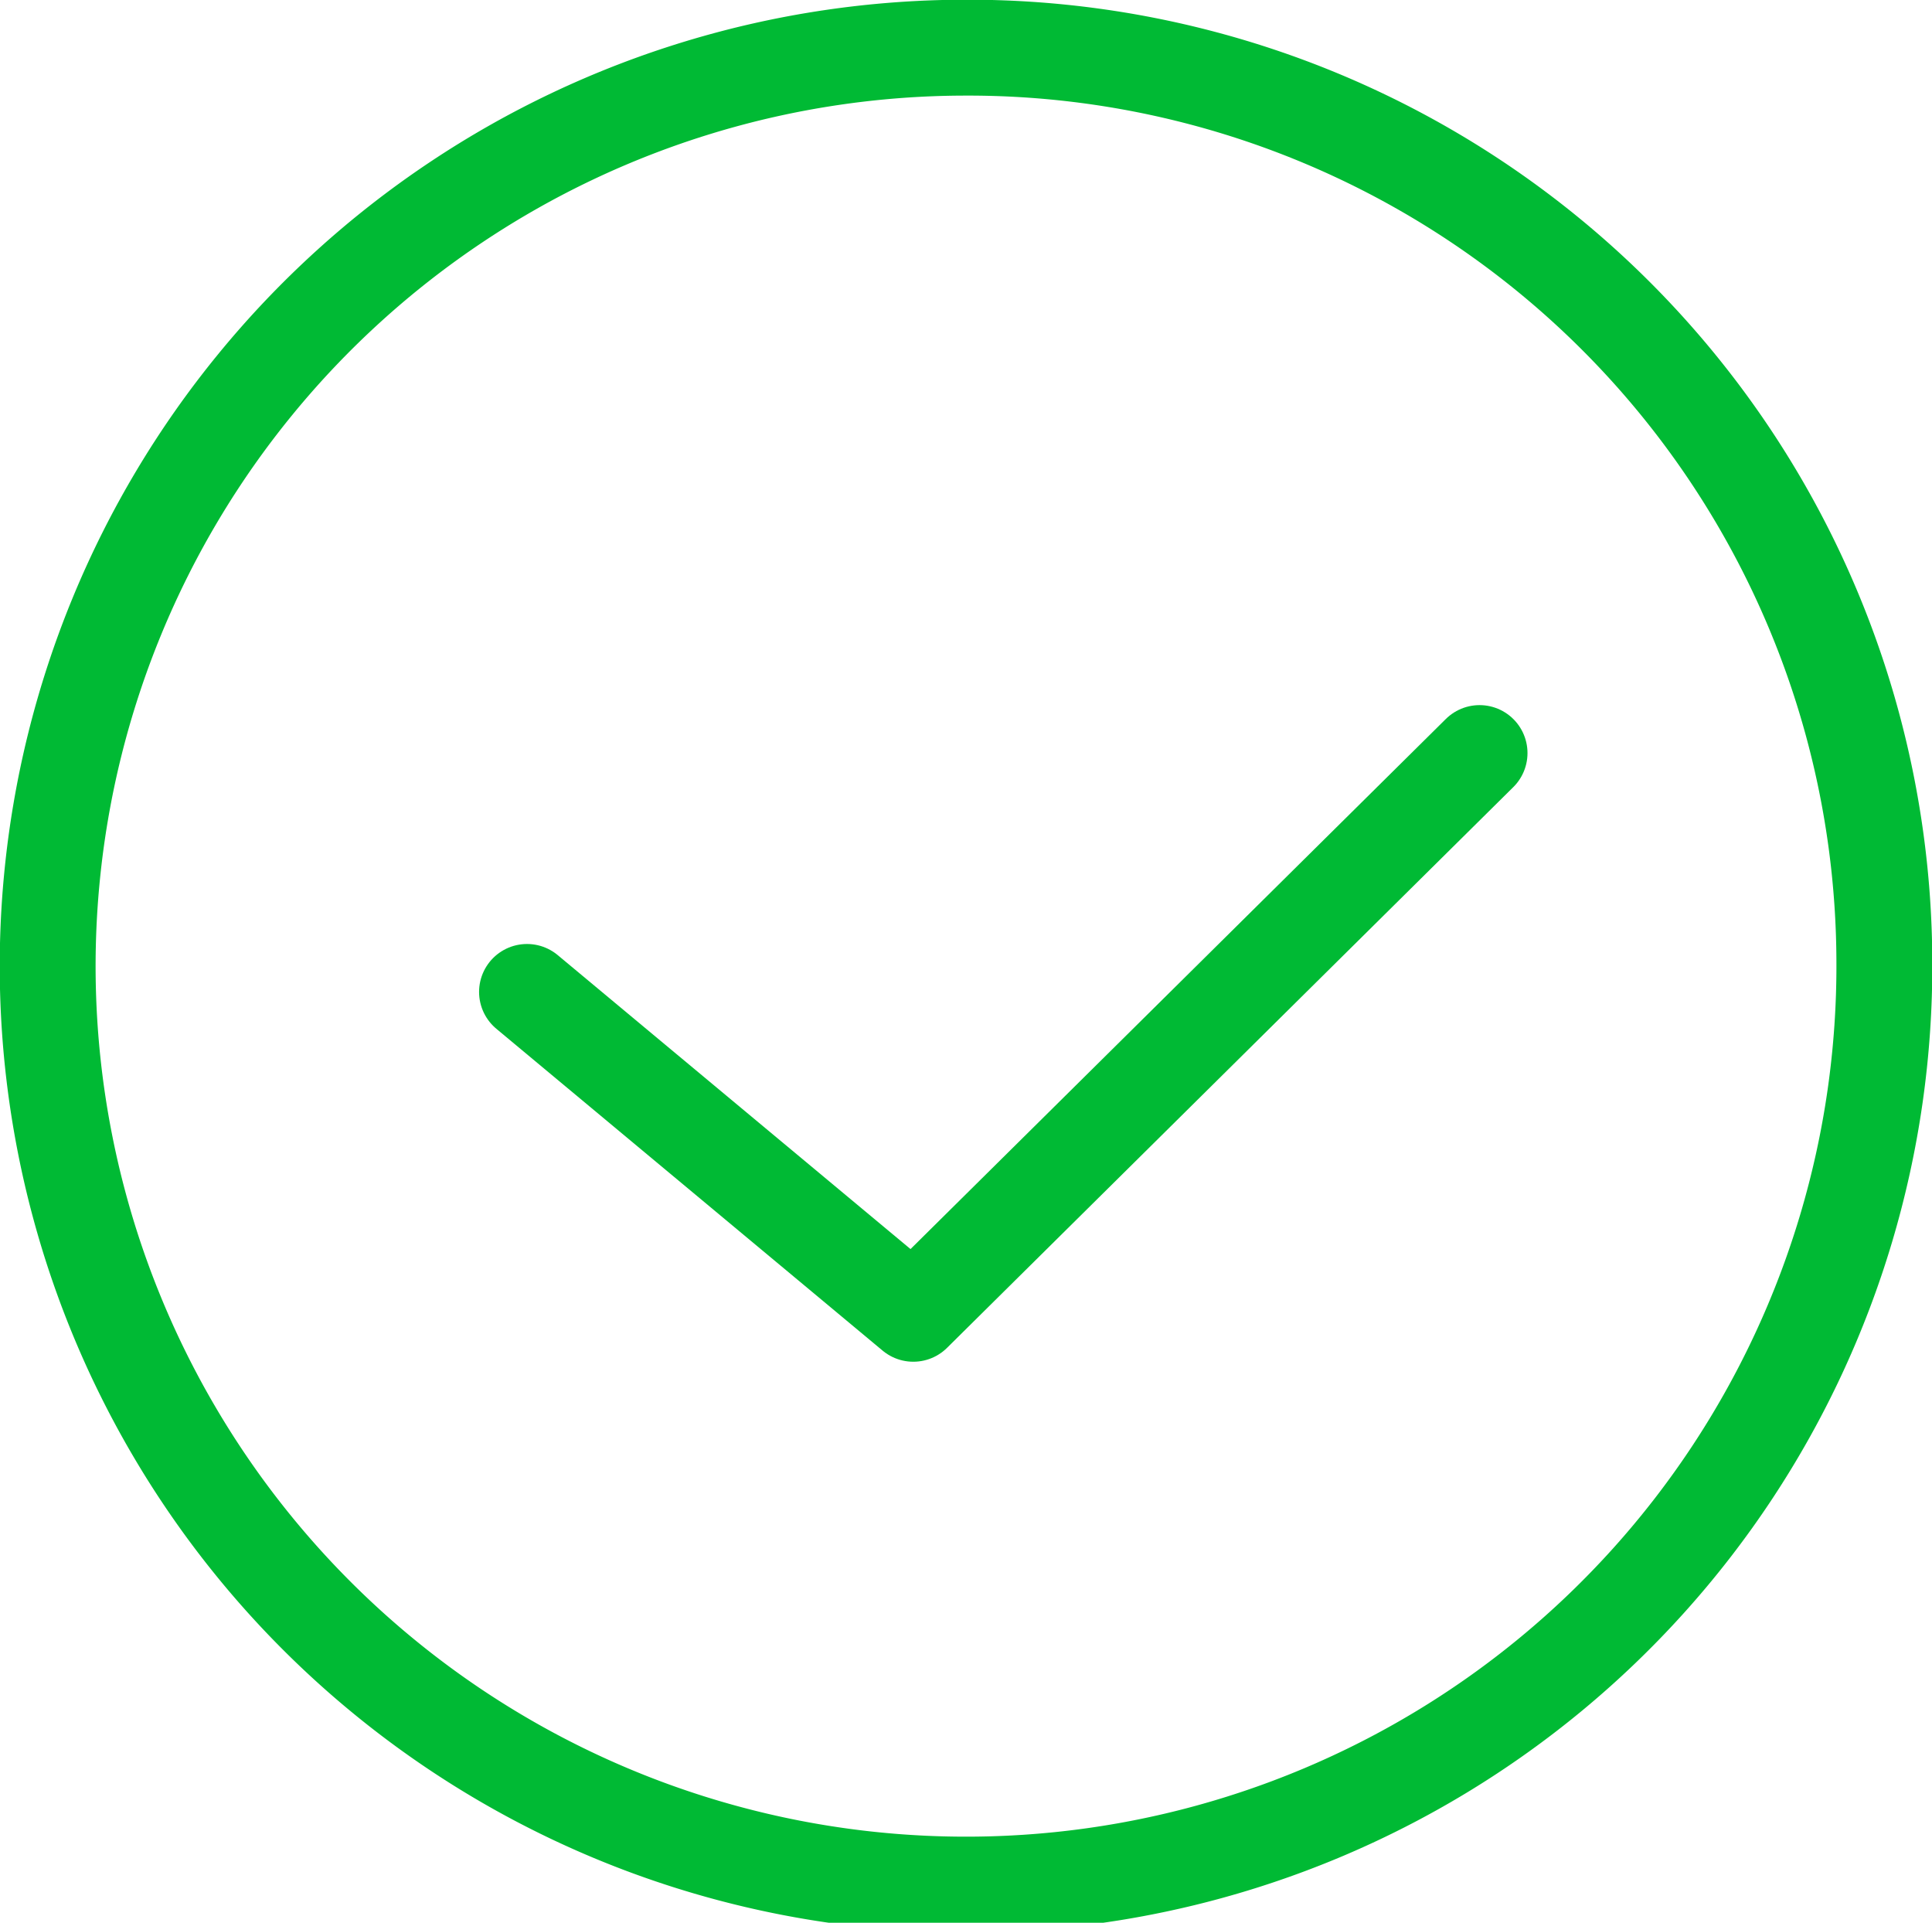
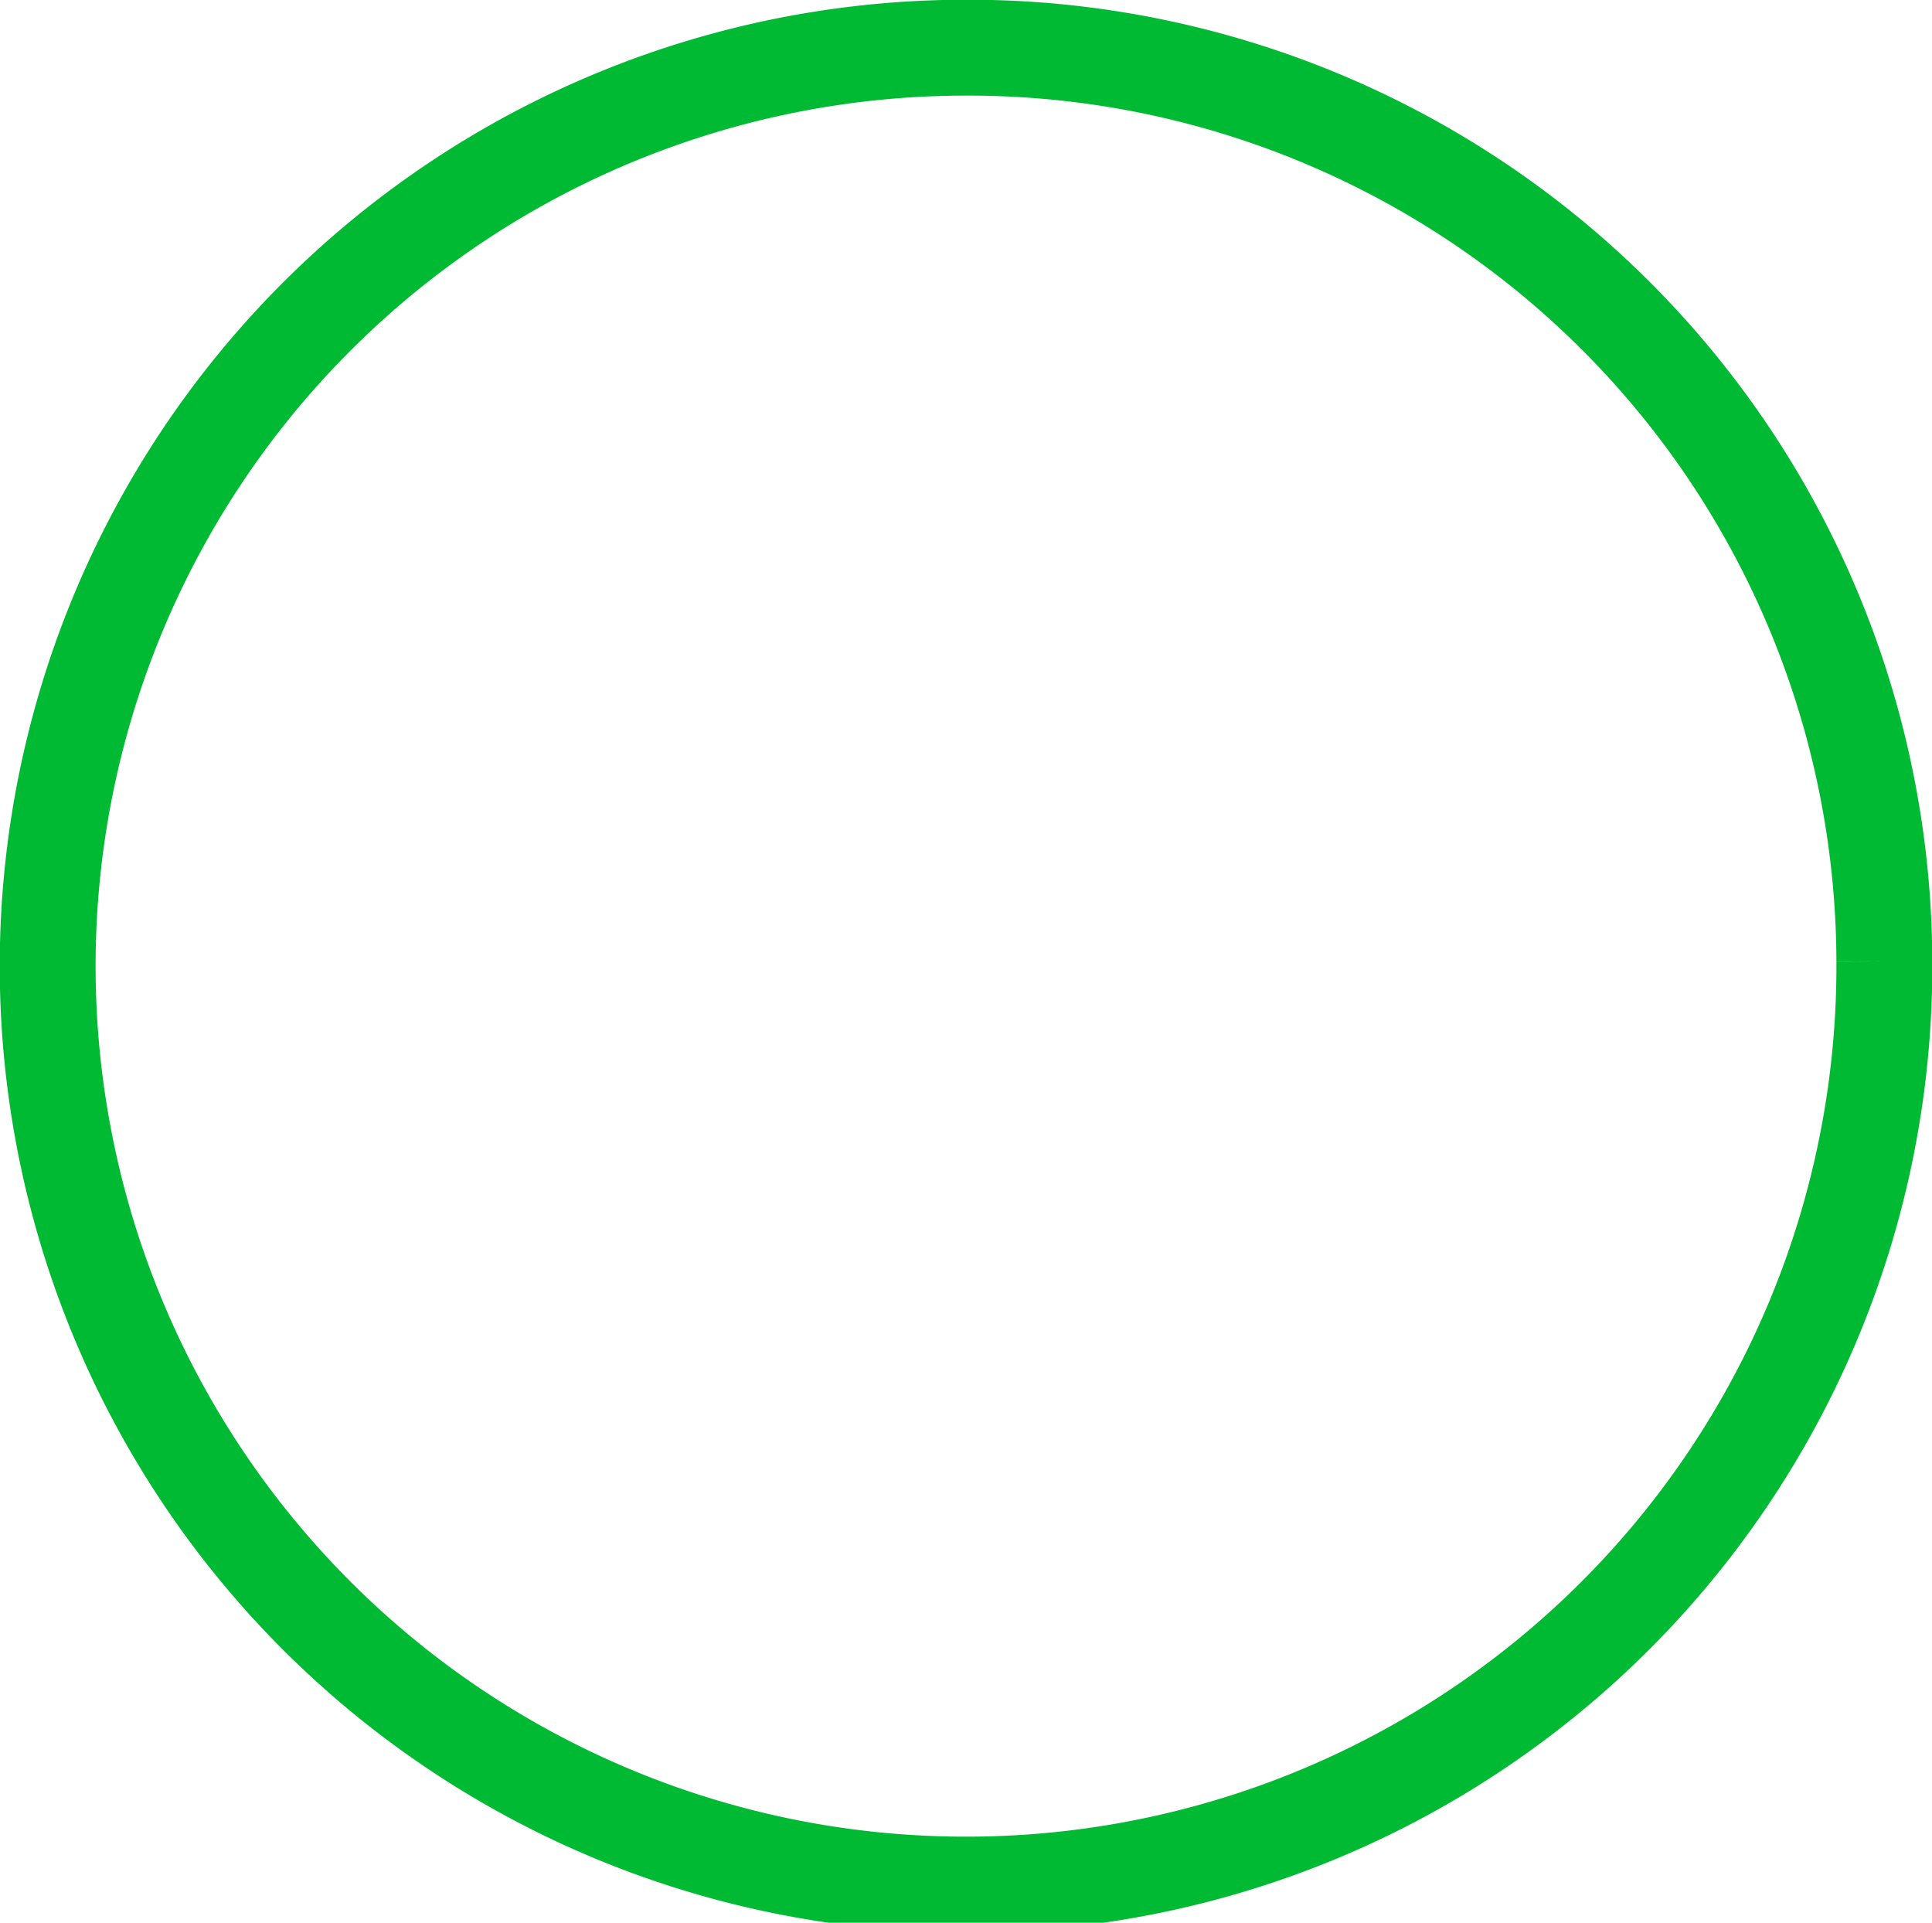
<svg xmlns="http://www.w3.org/2000/svg" id="Layer_1" data-name="Layer 1" viewBox="0 0 34.46 34.29">
  <defs>
    <style>.cls-1,.cls-2{fill:none;stroke:#00ba34;}.cls-1{stroke-width:1.71px;}.cls-2{stroke-linecap:round;stroke-linejoin:round;stroke-width:1.71px;}</style>
  </defs>
-   <path class="cls-1" d="M36.49,20A16.38,16.38,0,1,1,20.11,3.71,16.34,16.34,0,0,1,36.49,20Z" transform="translate(-2.88 -2.86)" />
-   <path class="cls-2" d="M12.28,20.55l6.89,5.74,10.1-10" transform="translate(-2.88 -2.86)" />
+   <path class="cls-1" d="M36.49,20A16.38,16.38,0,1,1,20.11,3.71,16.34,16.34,0,0,1,36.49,20" transform="translate(-2.88 -2.86)" />
</svg>